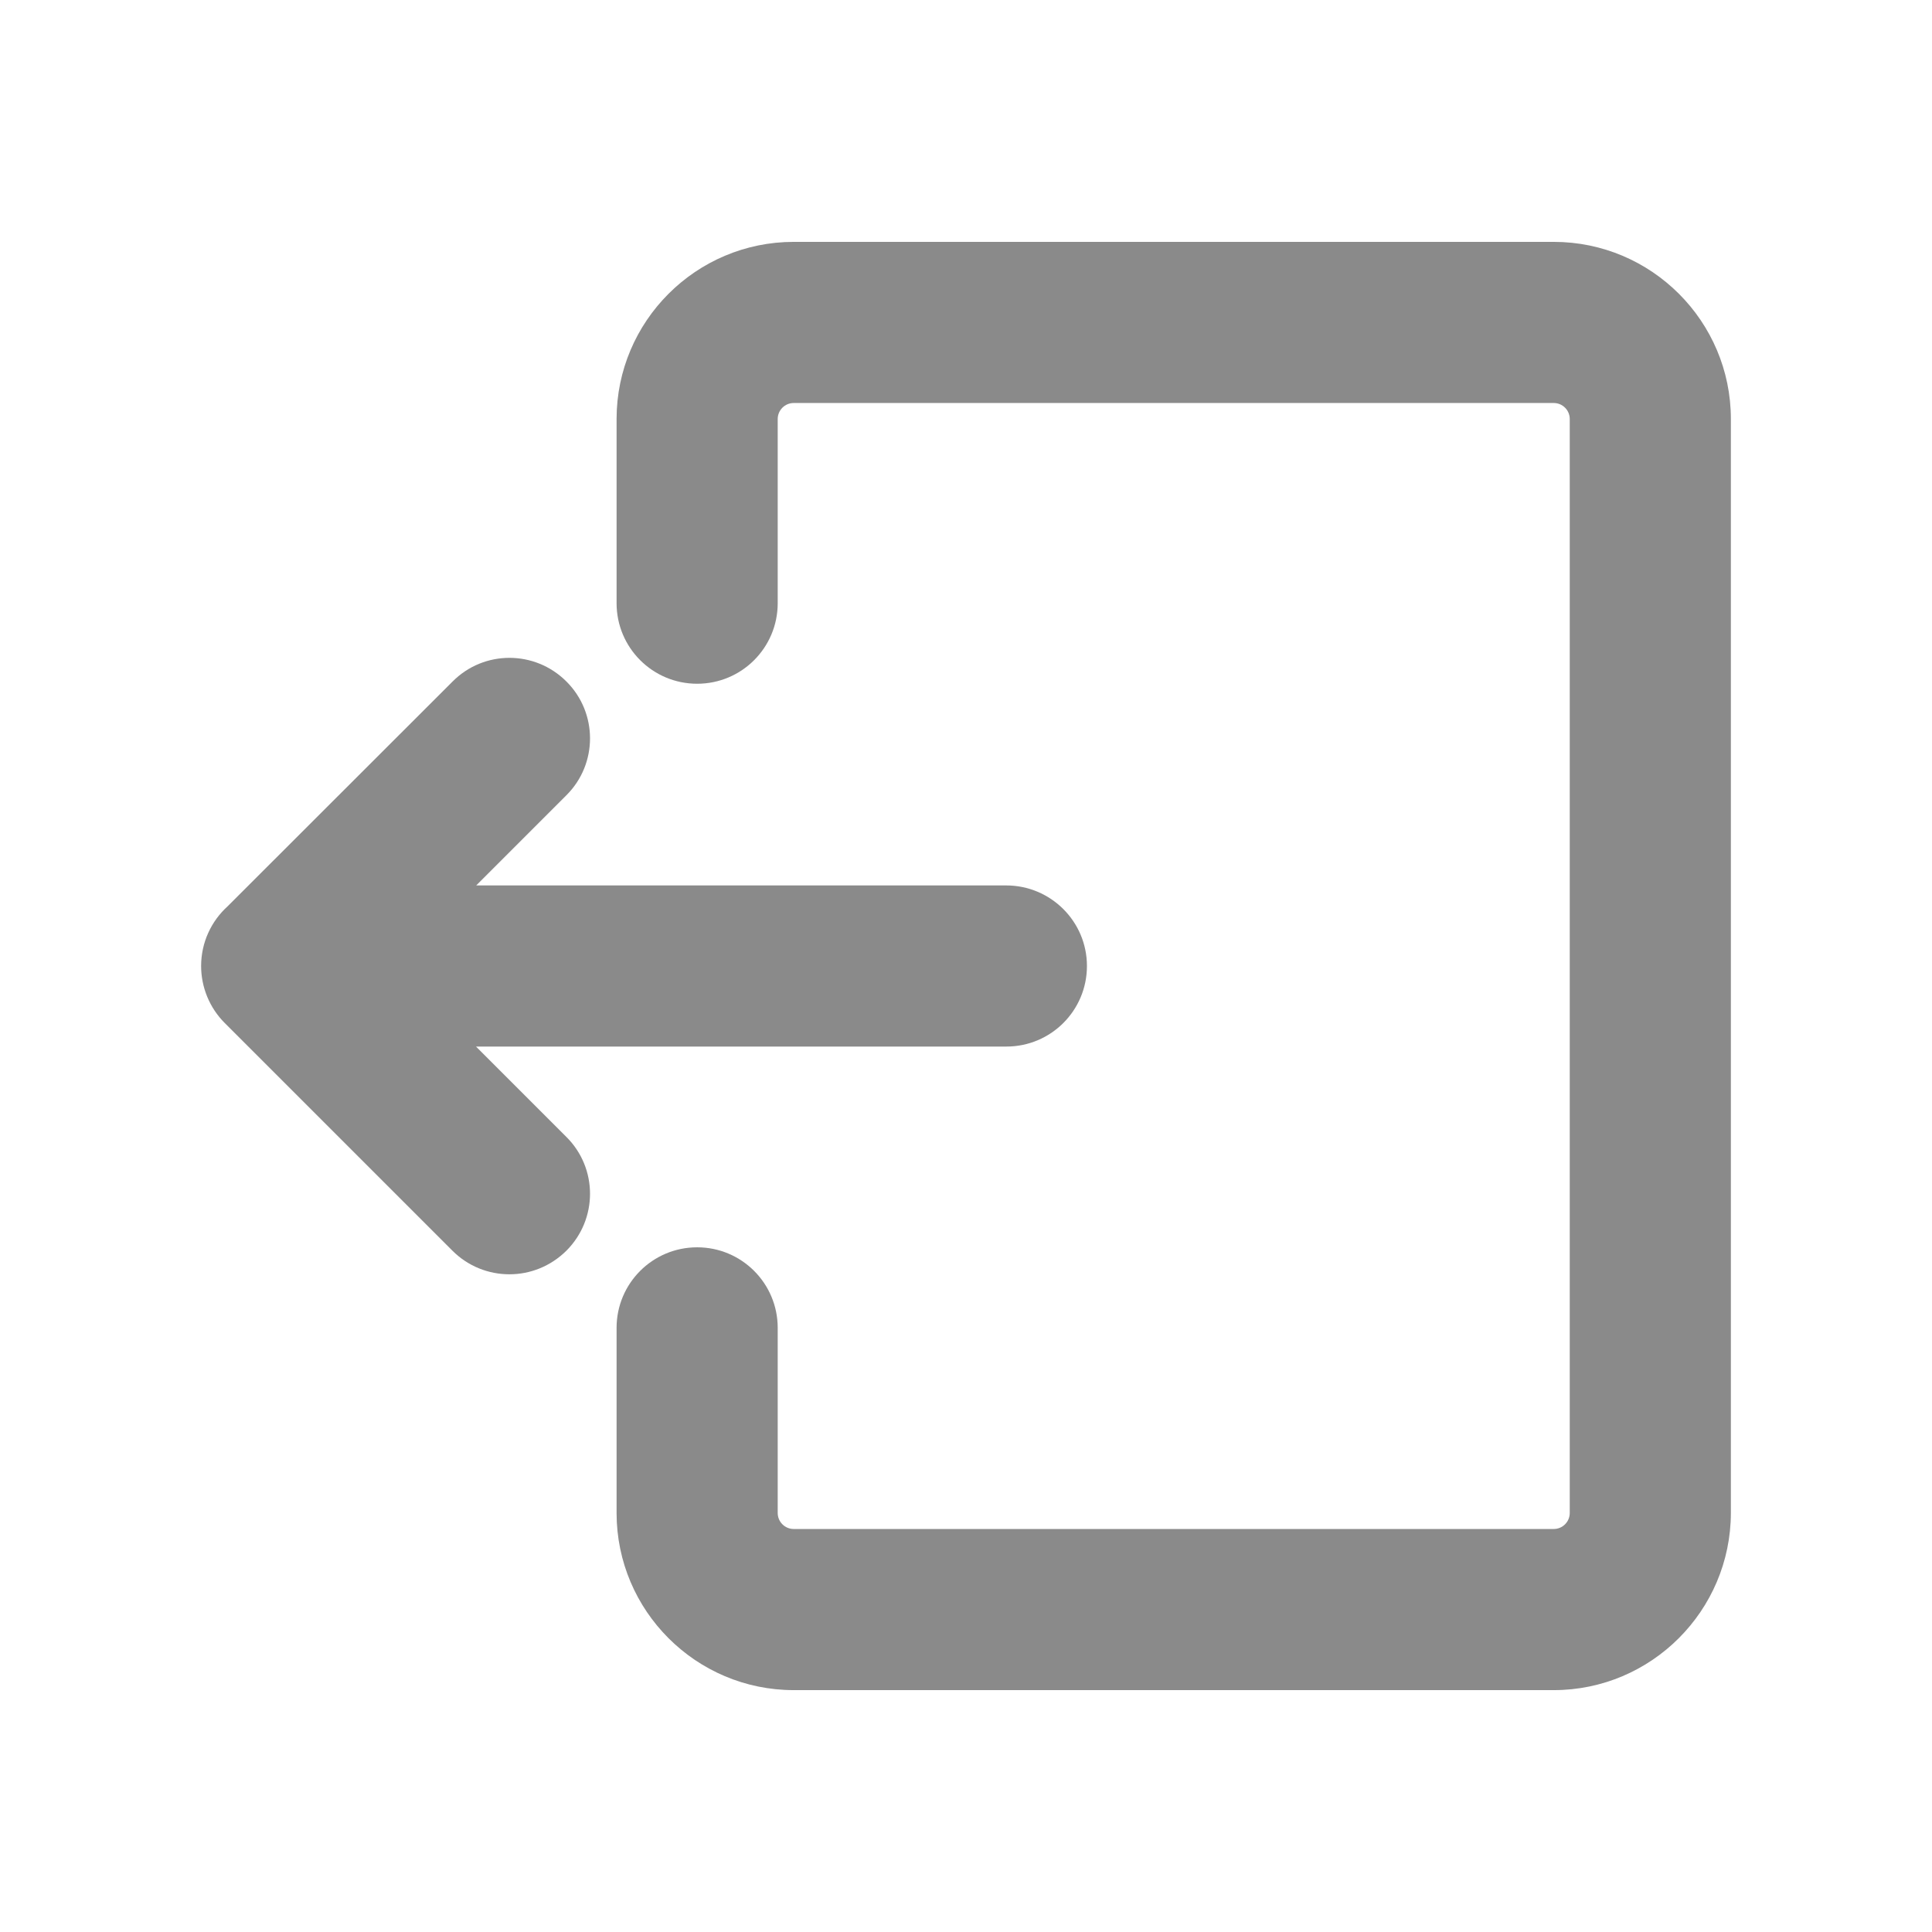
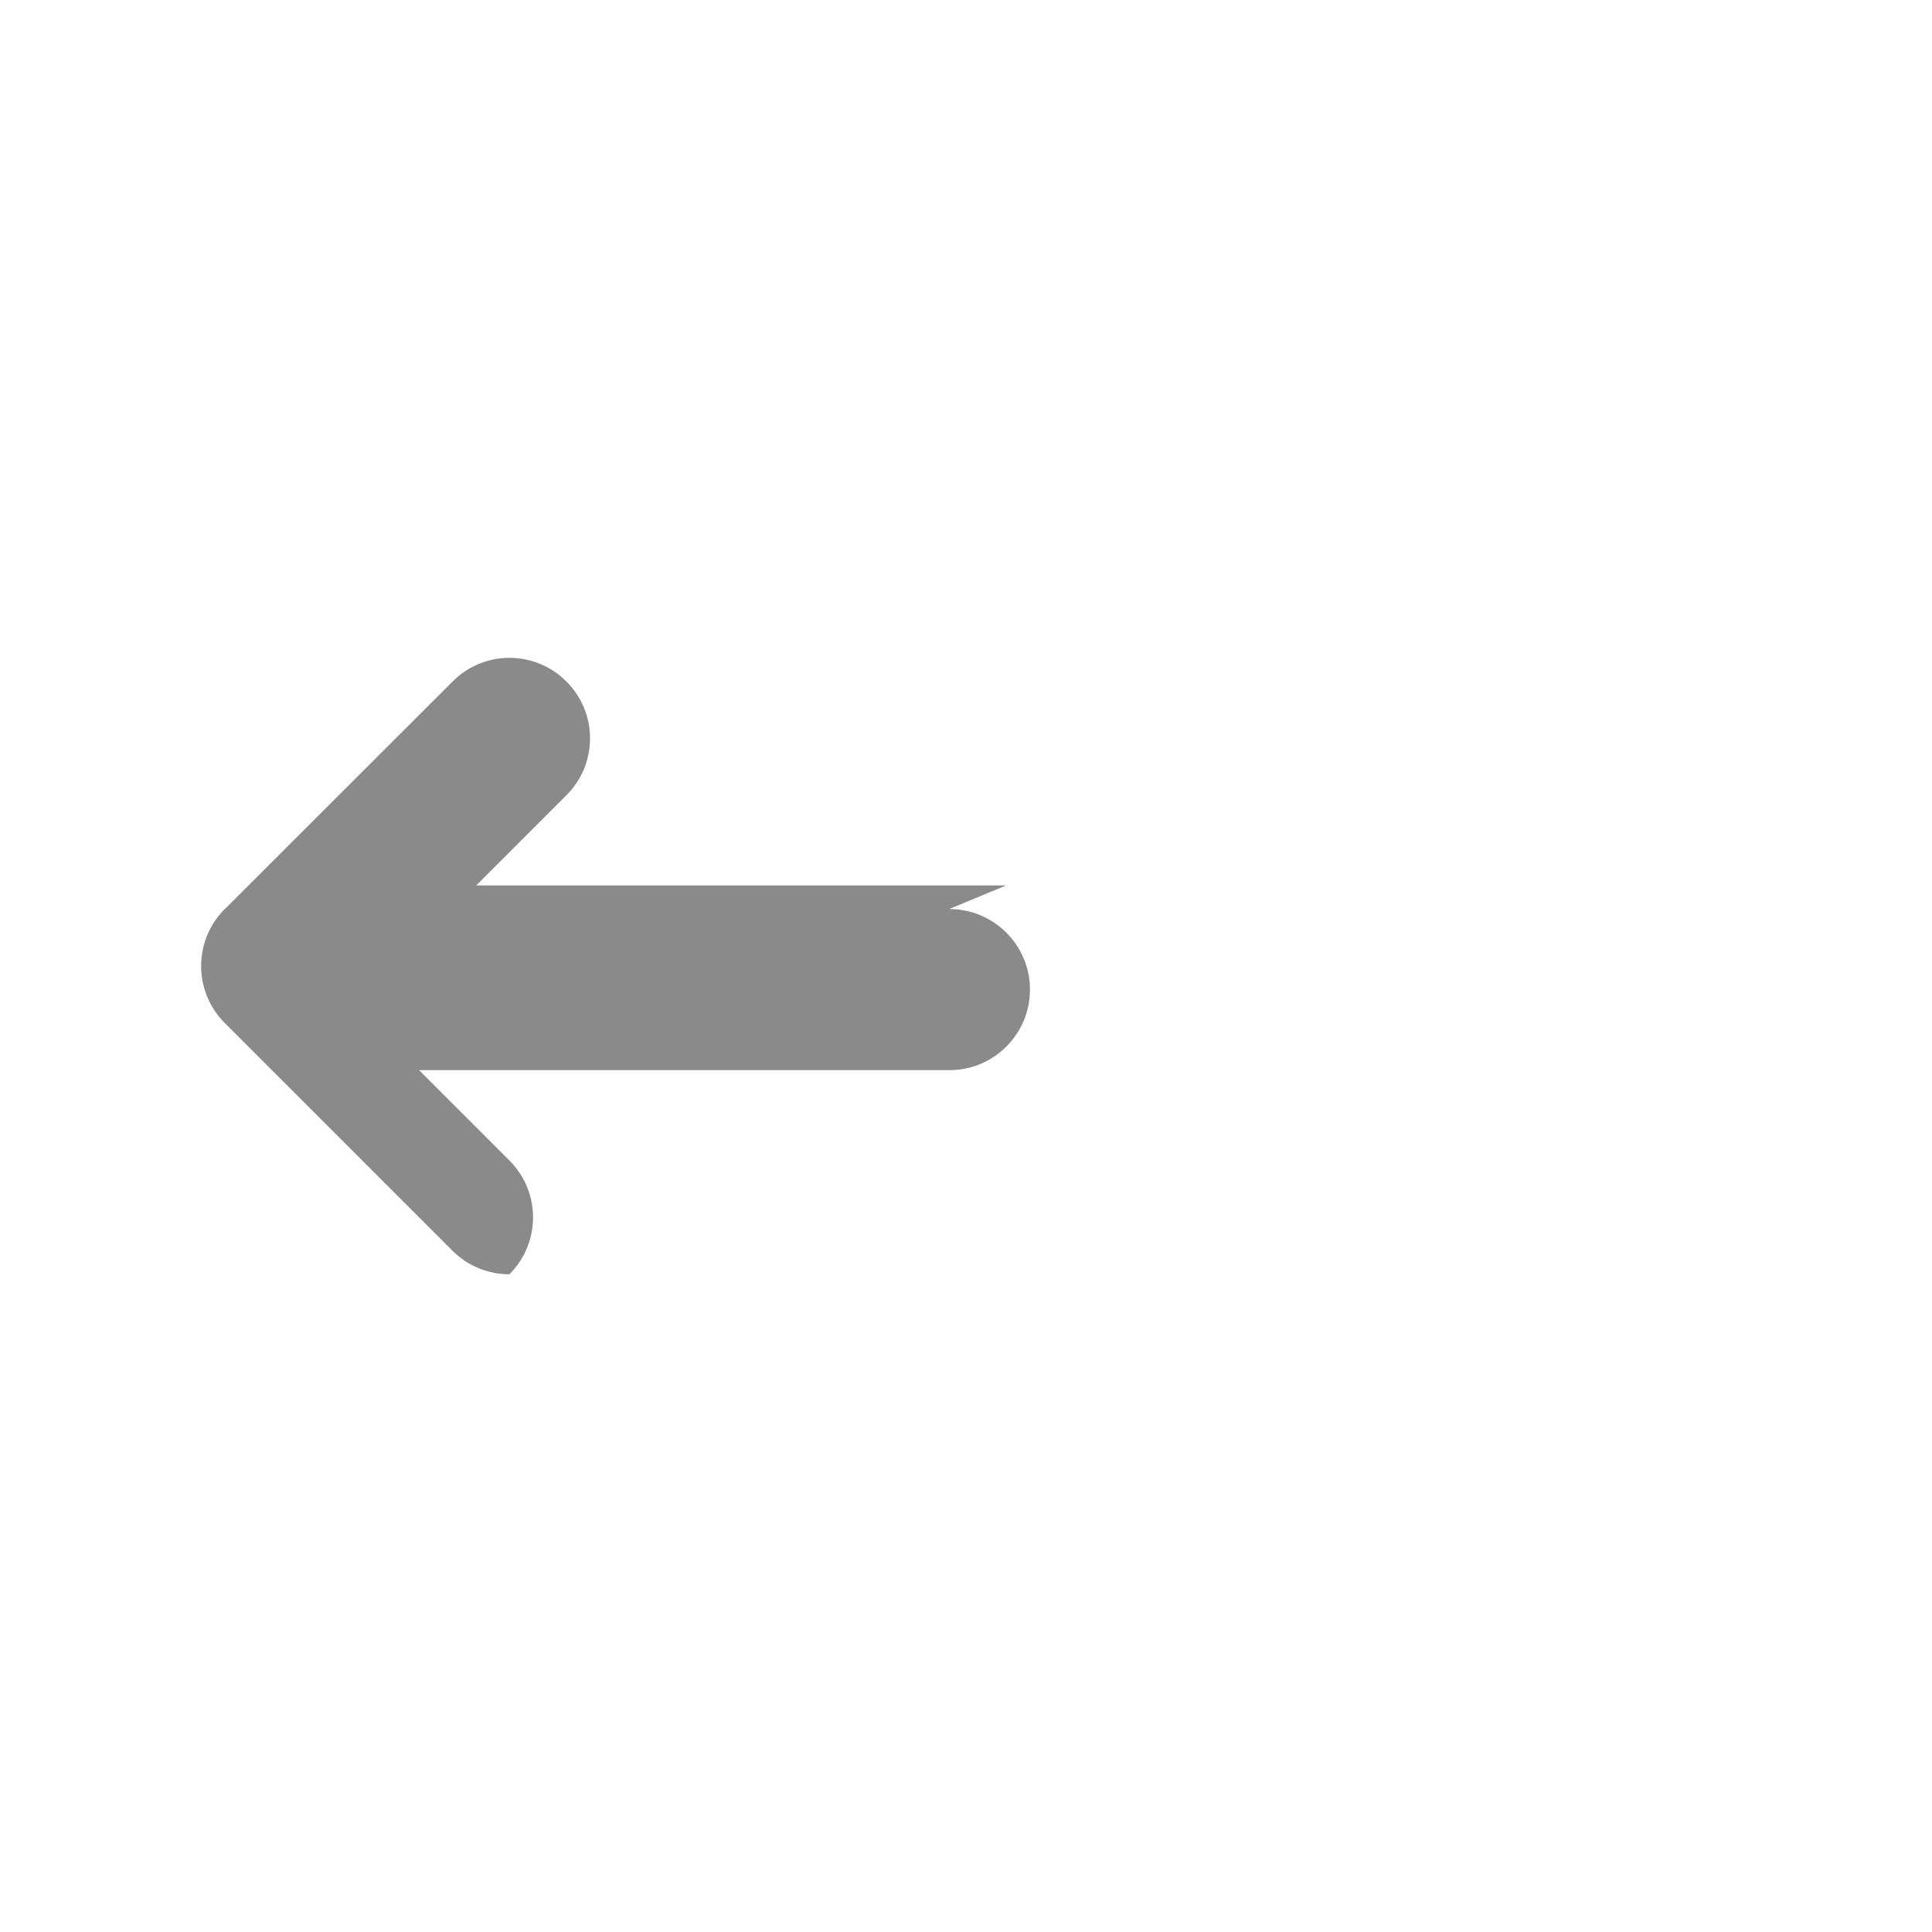
<svg xmlns="http://www.w3.org/2000/svg" t="1709692442399" class="icon" viewBox="0 0 1024 1024" version="1.1" p-id="1782" width="200" height="200">
-   <path d="M533.3 469.3H252.4l47.8-47.8c16.7-16.6 16.7-43.7 0-60.3-16.7-16.7-43.7-16.7-60.3 0L120.6 480.4c-8.6 7.8-14 19.1-14 31.6 0 11.3 4.5 22.2 12.5 30.2l120.7 120.7c8.3 8.3 19.2 12.5 30.2 12.5s21.8-4.2 30.2-12.5c16.7-16.7 16.7-43.7 0-60.3l-47.9-47.9h281.1c23.6 0 42.7-19.1 42.7-42.7s-19.2-42.7-42.8-42.7z" fill="#8a8a8a" p-id="1783" />
-   <path d="M823.5 895.8H420.7c-51.8 0-93.9-42.1-93.9-93.9v-98.1c0-23.6 19.1-42.7 42.7-42.7s42.7 19.1 42.7 42.7v98.1c0 4.7 3.8 8.5 8.5 8.5h402.8c4.7 0 8.5-3.8 8.5-8.5V222.1c0-4.7-3.8-8.5-8.5-8.5H420.7c-4.7 0-8.5 3.8-8.5 8.5v97.6c0 23.6-19.1 42.7-42.7 42.7s-42.7-19.1-42.7-42.7v-97.6c0-51.8 42.1-93.9 93.9-93.9h402.8c51.8 0 93.9 42.1 93.9 93.9v579.8c-0.1 51.8-42.2 93.9-93.9 93.9z" fill="#8a8a8a" p-id="1784" />
+   <path d="M533.3 469.3H252.4l47.8-47.8c16.7-16.6 16.7-43.7 0-60.3-16.7-16.7-43.7-16.7-60.3 0L120.6 480.4c-8.6 7.8-14 19.1-14 31.6 0 11.3 4.5 22.2 12.5 30.2l120.7 120.7c8.3 8.3 19.2 12.5 30.2 12.5c16.7-16.7 16.7-43.7 0-60.3l-47.9-47.9h281.1c23.6 0 42.7-19.1 42.7-42.7s-19.2-42.7-42.8-42.7z" fill="#8a8a8a" p-id="1783" />
</svg>